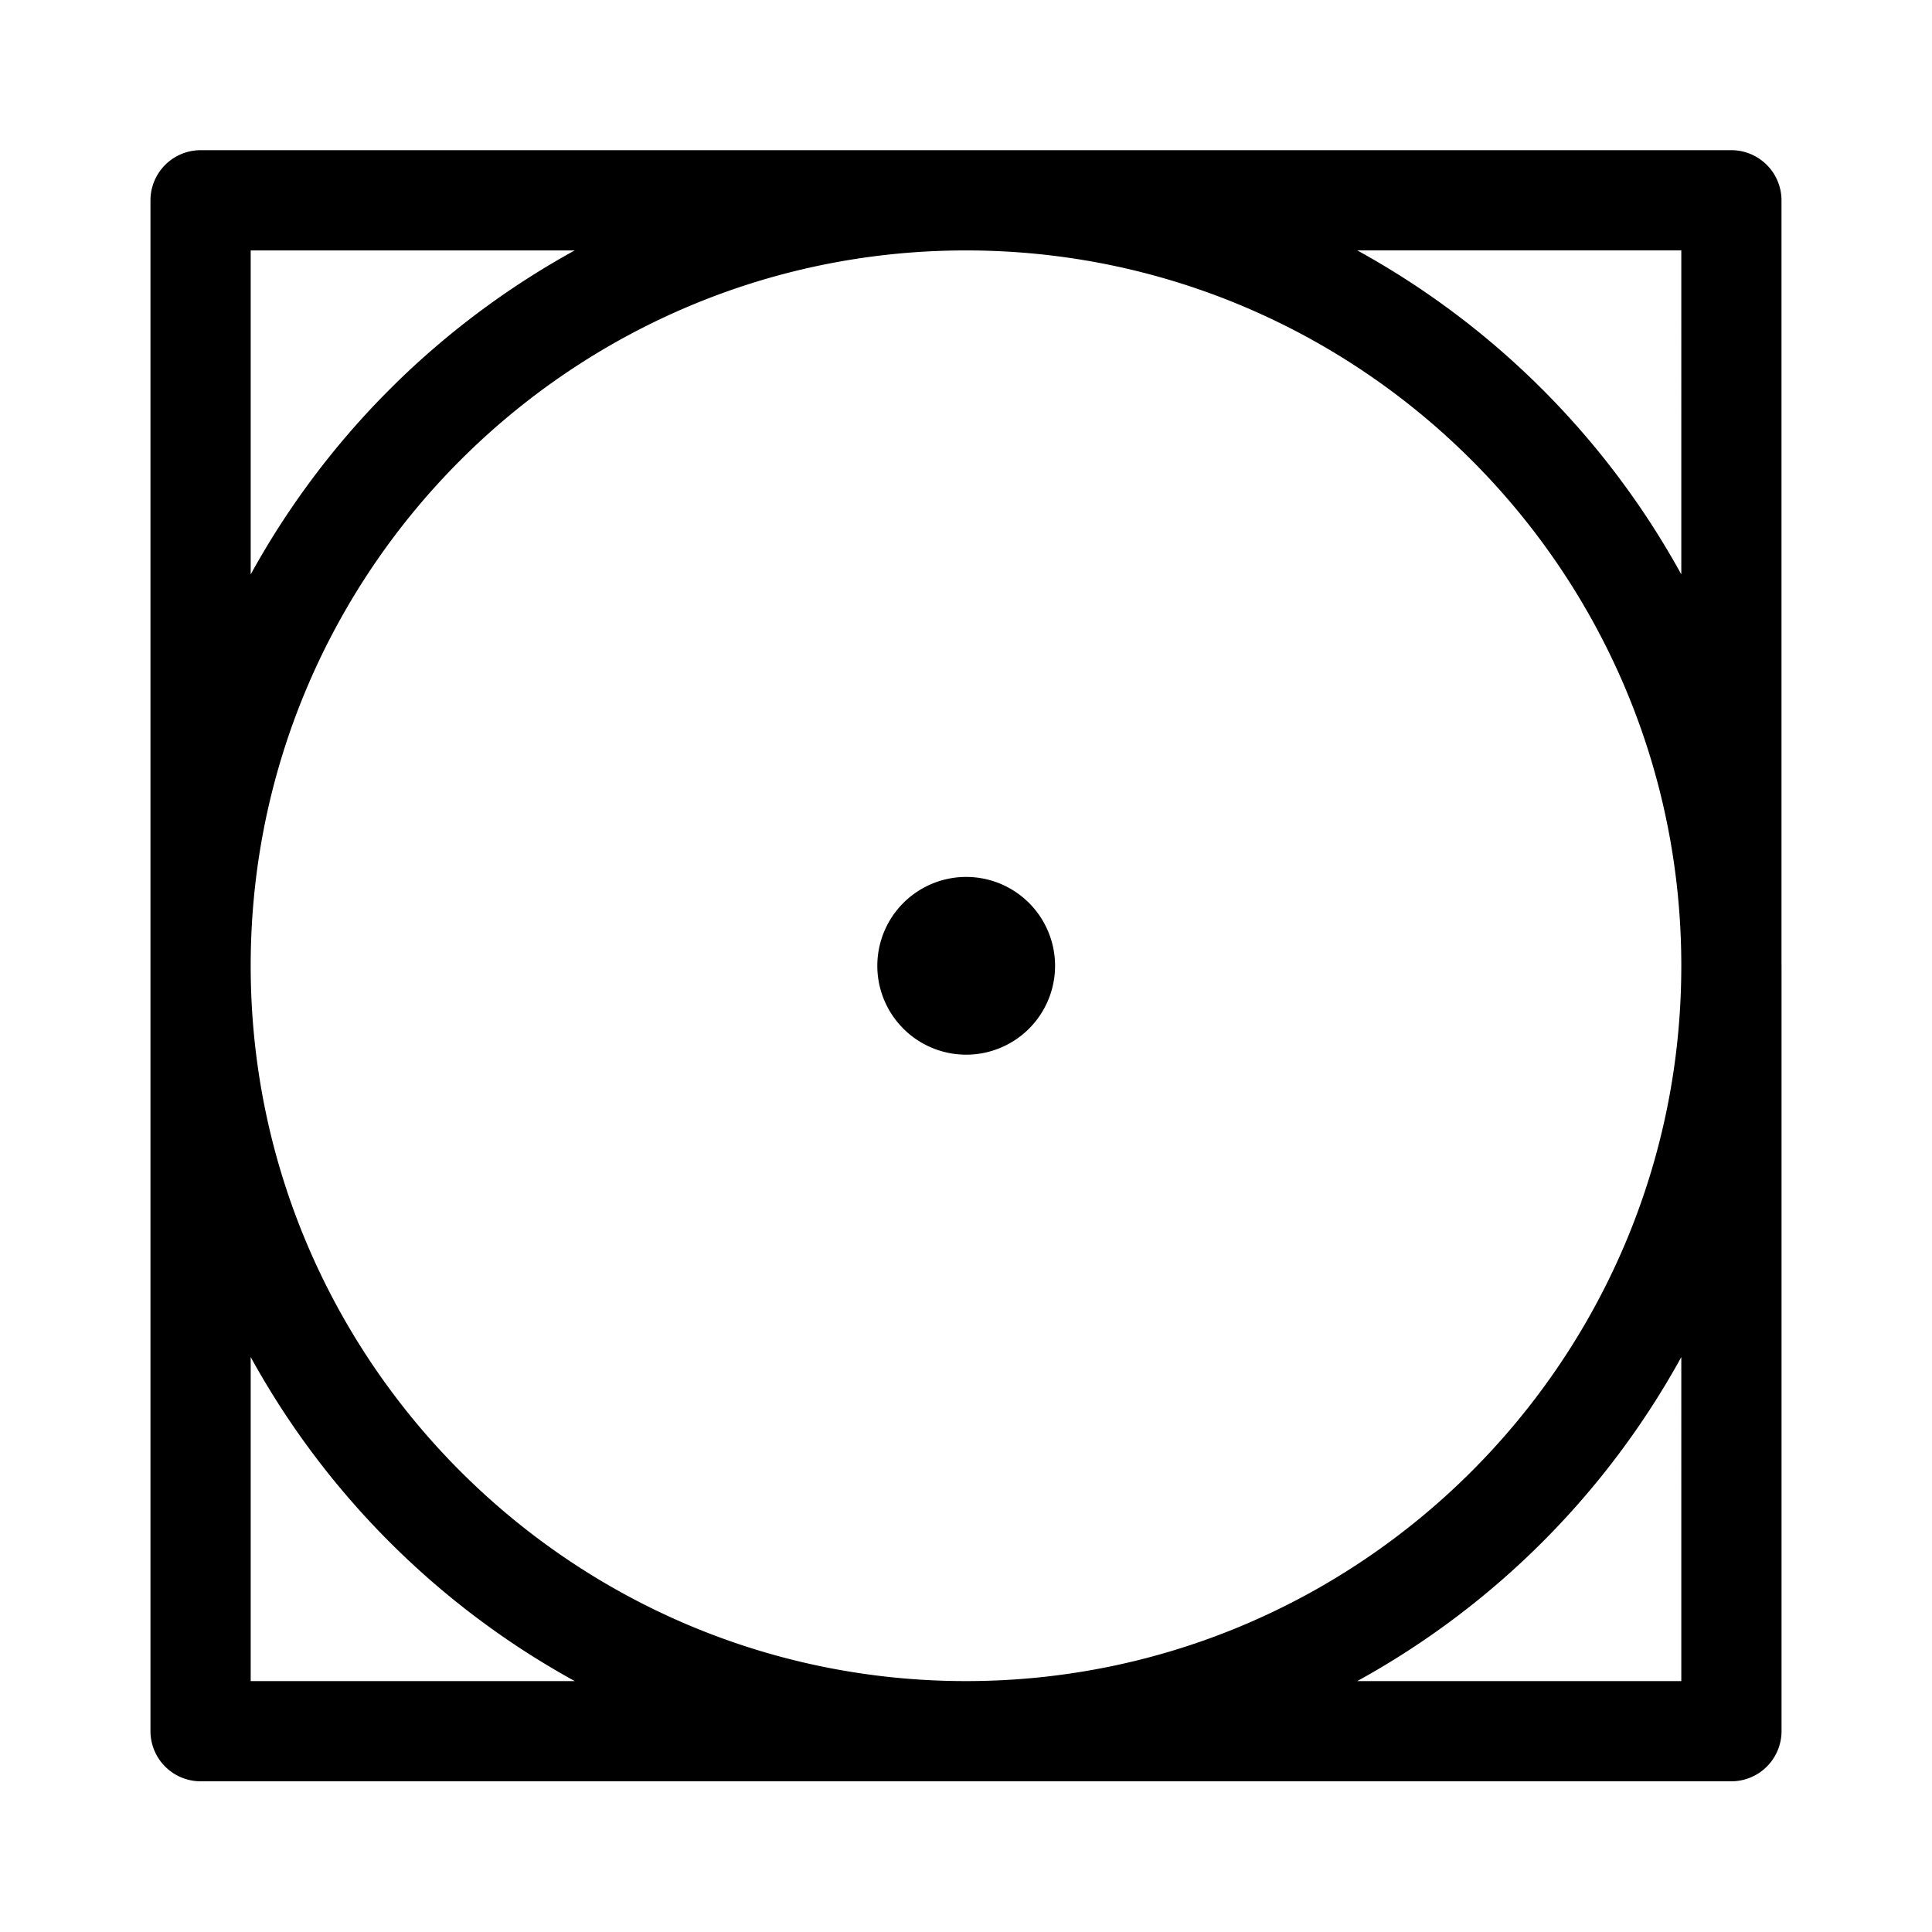
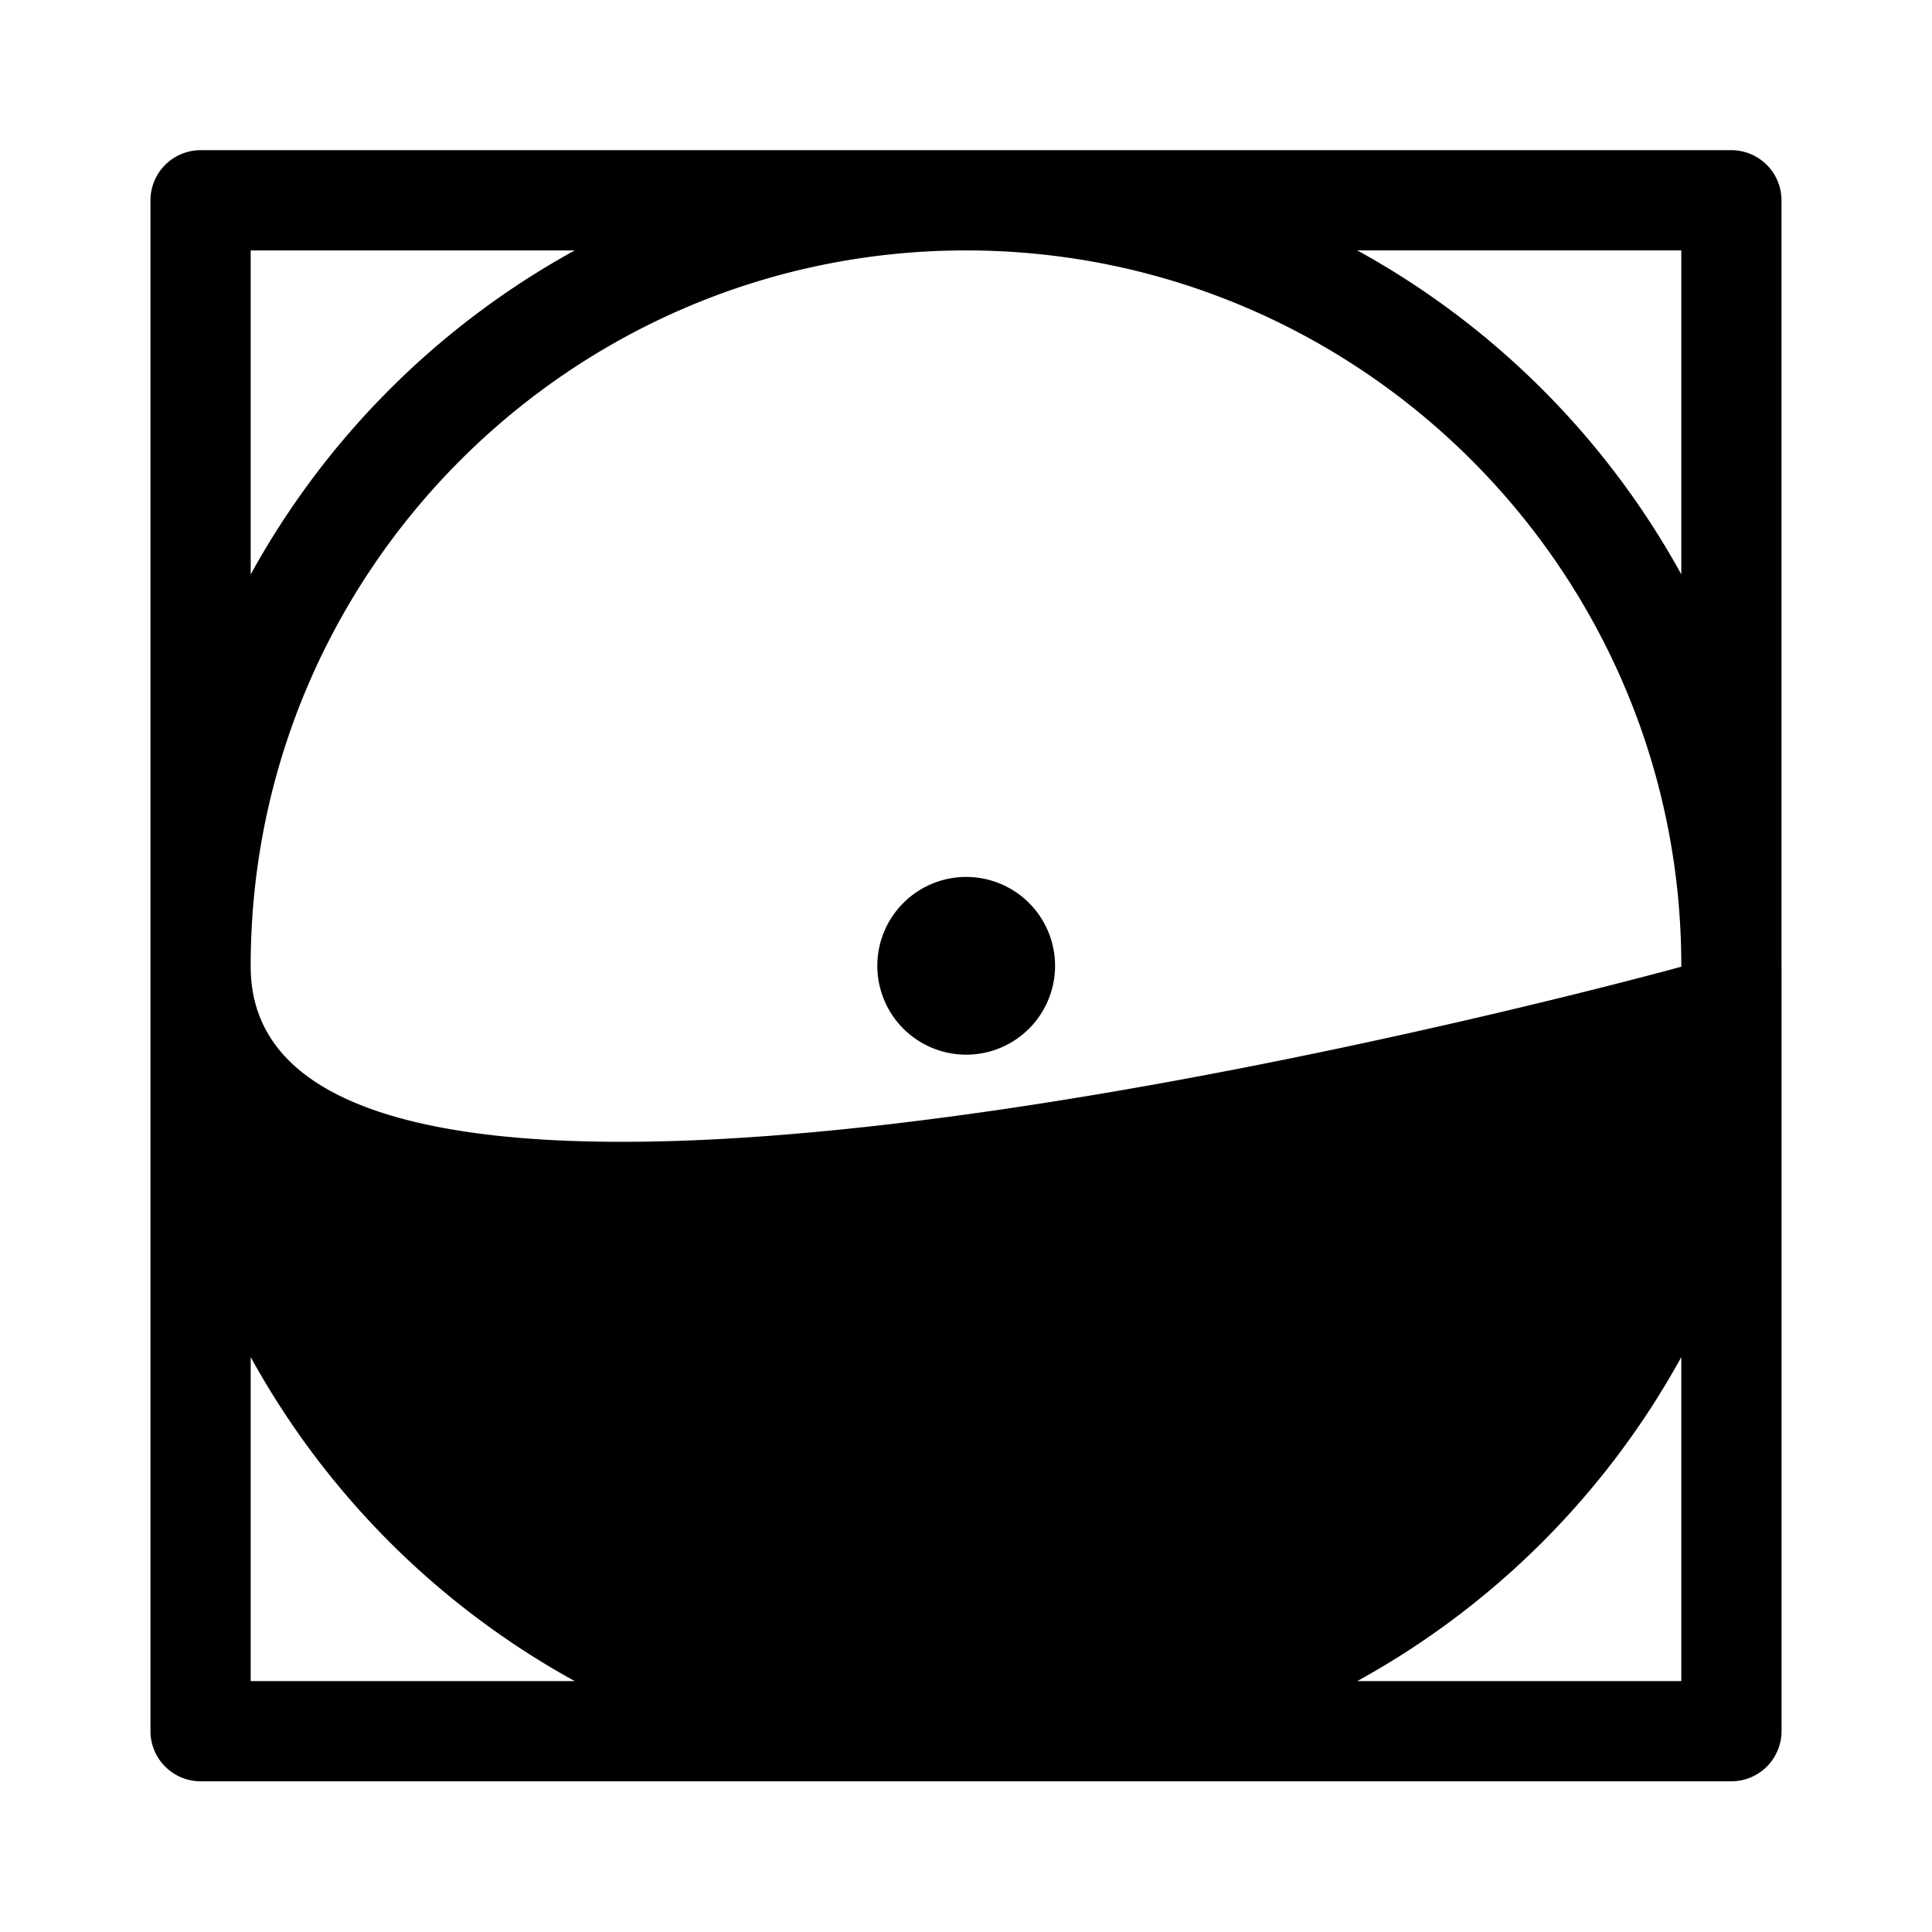
<svg xmlns="http://www.w3.org/2000/svg" id="Ebene_1" data-name="Ebene 1" viewBox="0 0 1000 1000">
  <title>00</title>
-   <path d="M500.1,453.9a46,46,0,1,0,46,46A46,46,0,0,0,500.1,453.9Zm422,45.47V103.67a26,26,0,0,0-25.94-25.94H103.82a26,26,0,0,0-25.94,25.94v395.7c0,.17,0,.32,0,.49s0,.33,0,.5v395.7A26,26,0,0,0,103.82,922H896.18a26,26,0,0,0,25.94-25.94V500.36c0-.17,0-.33,0-.5S922.12,499.54,922.12,499.37ZM129.76,129.62H297.47a425.23,425.23,0,0,0-167.71,167.7Zm0,740.5V702.42a425.17,425.17,0,0,0,167.71,167.7Zm740.48,0H702.53a425.23,425.23,0,0,0,167.71-167.7Zm0-369.75C870,704.3,704,870.13,500,870.13S130,704.3,129.76,500.37v-1C130,295.45,296,129.62,500,129.62S870,295.45,870.24,499.38Zm0-203.07A425.2,425.2,0,0,0,702.53,129.61H870.24Z" />
+   <path d="M500.1,453.9a46,46,0,1,0,46,46A46,46,0,0,0,500.1,453.9Zm422,45.47V103.67a26,26,0,0,0-25.94-25.94H103.82a26,26,0,0,0-25.94,25.94v395.7c0,.17,0,.32,0,.49s0,.33,0,.5v395.7A26,26,0,0,0,103.82,922H896.18a26,26,0,0,0,25.94-25.94V500.36c0-.17,0-.33,0-.5S922.12,499.54,922.12,499.37ZM129.76,129.62H297.47a425.23,425.23,0,0,0-167.71,167.7Zm0,740.5V702.42a425.17,425.17,0,0,0,167.71,167.7Zm740.48,0H702.53a425.23,425.23,0,0,0,167.71-167.7Zm0-369.75S130,704.3,129.76,500.37v-1C130,295.45,296,129.62,500,129.62S870,295.45,870.24,499.38Zm0-203.07A425.2,425.2,0,0,0,702.53,129.61H870.24Z" />
</svg>